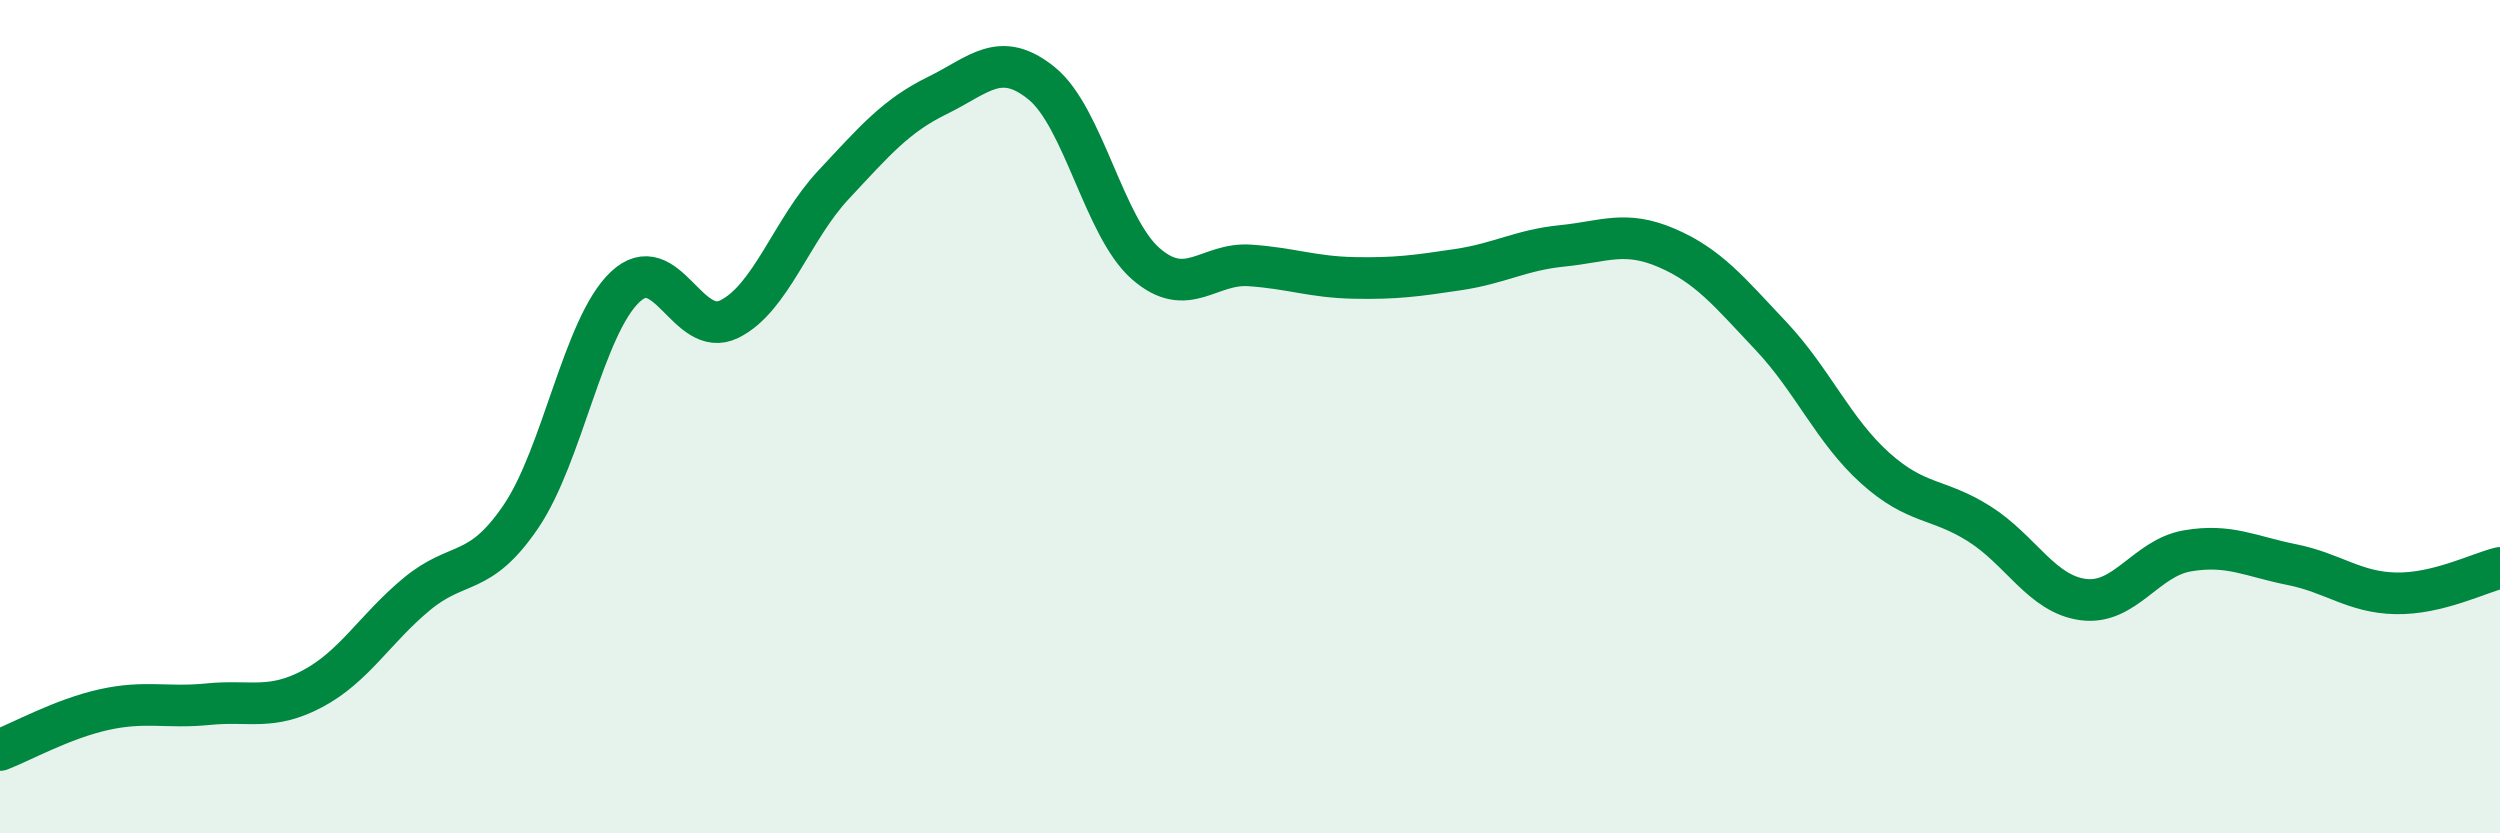
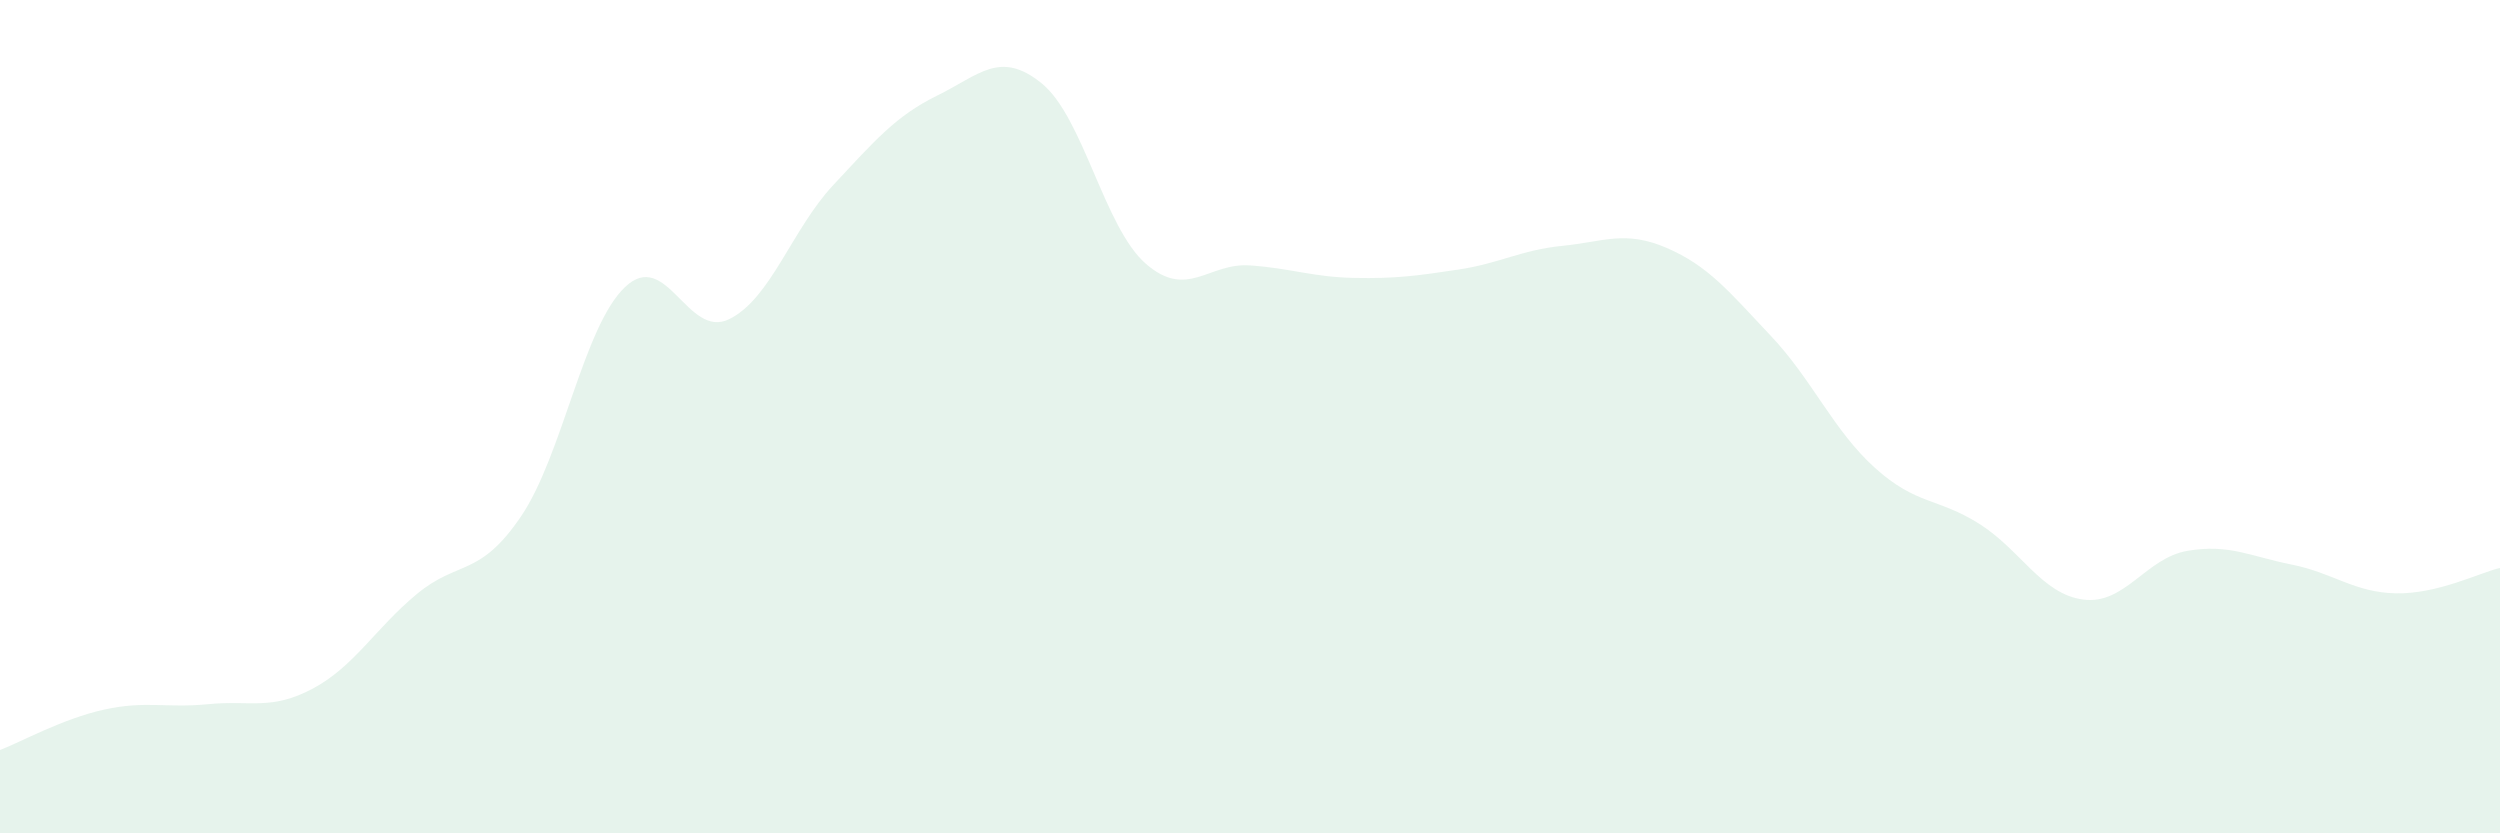
<svg xmlns="http://www.w3.org/2000/svg" width="60" height="20" viewBox="0 0 60 20">
  <path d="M 0,18 C 0.5,17.81 1.5,17.25 2.5,17.03 C 3.5,16.81 4,17 5,16.9 C 6,16.8 6.5,17.06 7.5,16.53 C 8.5,16 9,15.09 10,14.26 C 11,13.43 11.5,13.87 12.5,12.4 C 13.5,10.93 14,7.84 15,6.89 C 16,5.94 16.5,8.15 17.5,7.66 C 18.5,7.17 19,5.51 20,4.44 C 21,3.37 21.5,2.78 22.5,2.29 C 23.5,1.8 24,1.19 25,2 C 26,2.81 26.5,5.46 27.5,6.33 C 28.5,7.2 29,6.3 30,6.37 C 31,6.44 31.5,6.65 32.5,6.67 C 33.5,6.69 34,6.62 35,6.47 C 36,6.32 36.5,6 37.5,5.9 C 38.5,5.8 39,5.52 40,5.95 C 41,6.38 41.5,7 42.5,8.06 C 43.5,9.12 44,10.33 45,11.23 C 46,12.13 46.5,11.94 47.5,12.57 C 48.5,13.2 49,14.26 50,14.39 C 51,14.52 51.5,13.39 52.5,13.22 C 53.5,13.05 54,13.35 55,13.55 C 56,13.75 56.5,14.22 57.5,14.24 C 58.5,14.26 59.5,13.75 60,13.63L60 20L0 20Z" fill="#008740" opacity="0.1" stroke-linecap="round" stroke-linejoin="round" />
-   <path d="M 0,18 C 0.5,17.81 1.5,17.25 2.5,17.03 C 3.5,16.81 4,17 5,16.9 C 6,16.8 6.5,17.06 7.5,16.53 C 8.5,16 9,15.09 10,14.26 C 11,13.43 11.5,13.87 12.5,12.4 C 13.5,10.93 14,7.84 15,6.89 C 16,5.94 16.5,8.15 17.5,7.66 C 18.5,7.17 19,5.51 20,4.44 C 21,3.37 21.5,2.78 22.5,2.29 C 23.5,1.8 24,1.19 25,2 C 26,2.81 26.5,5.46 27.5,6.33 C 28.5,7.2 29,6.3 30,6.37 C 31,6.44 31.5,6.65 32.5,6.67 C 33.5,6.69 34,6.62 35,6.47 C 36,6.32 36.5,6 37.5,5.9 C 38.5,5.8 39,5.52 40,5.95 C 41,6.38 41.5,7 42.5,8.06 C 43.5,9.12 44,10.33 45,11.23 C 46,12.13 46.5,11.94 47.5,12.57 C 48.5,13.2 49,14.26 50,14.39 C 51,14.52 51.5,13.39 52.5,13.22 C 53.5,13.05 54,13.35 55,13.55 C 56,13.75 56.5,14.22 57.5,14.24 C 58.5,14.26 59.5,13.75 60,13.63" stroke="#008740" stroke-width="1" fill="none" stroke-linecap="round" stroke-linejoin="round" />
</svg>